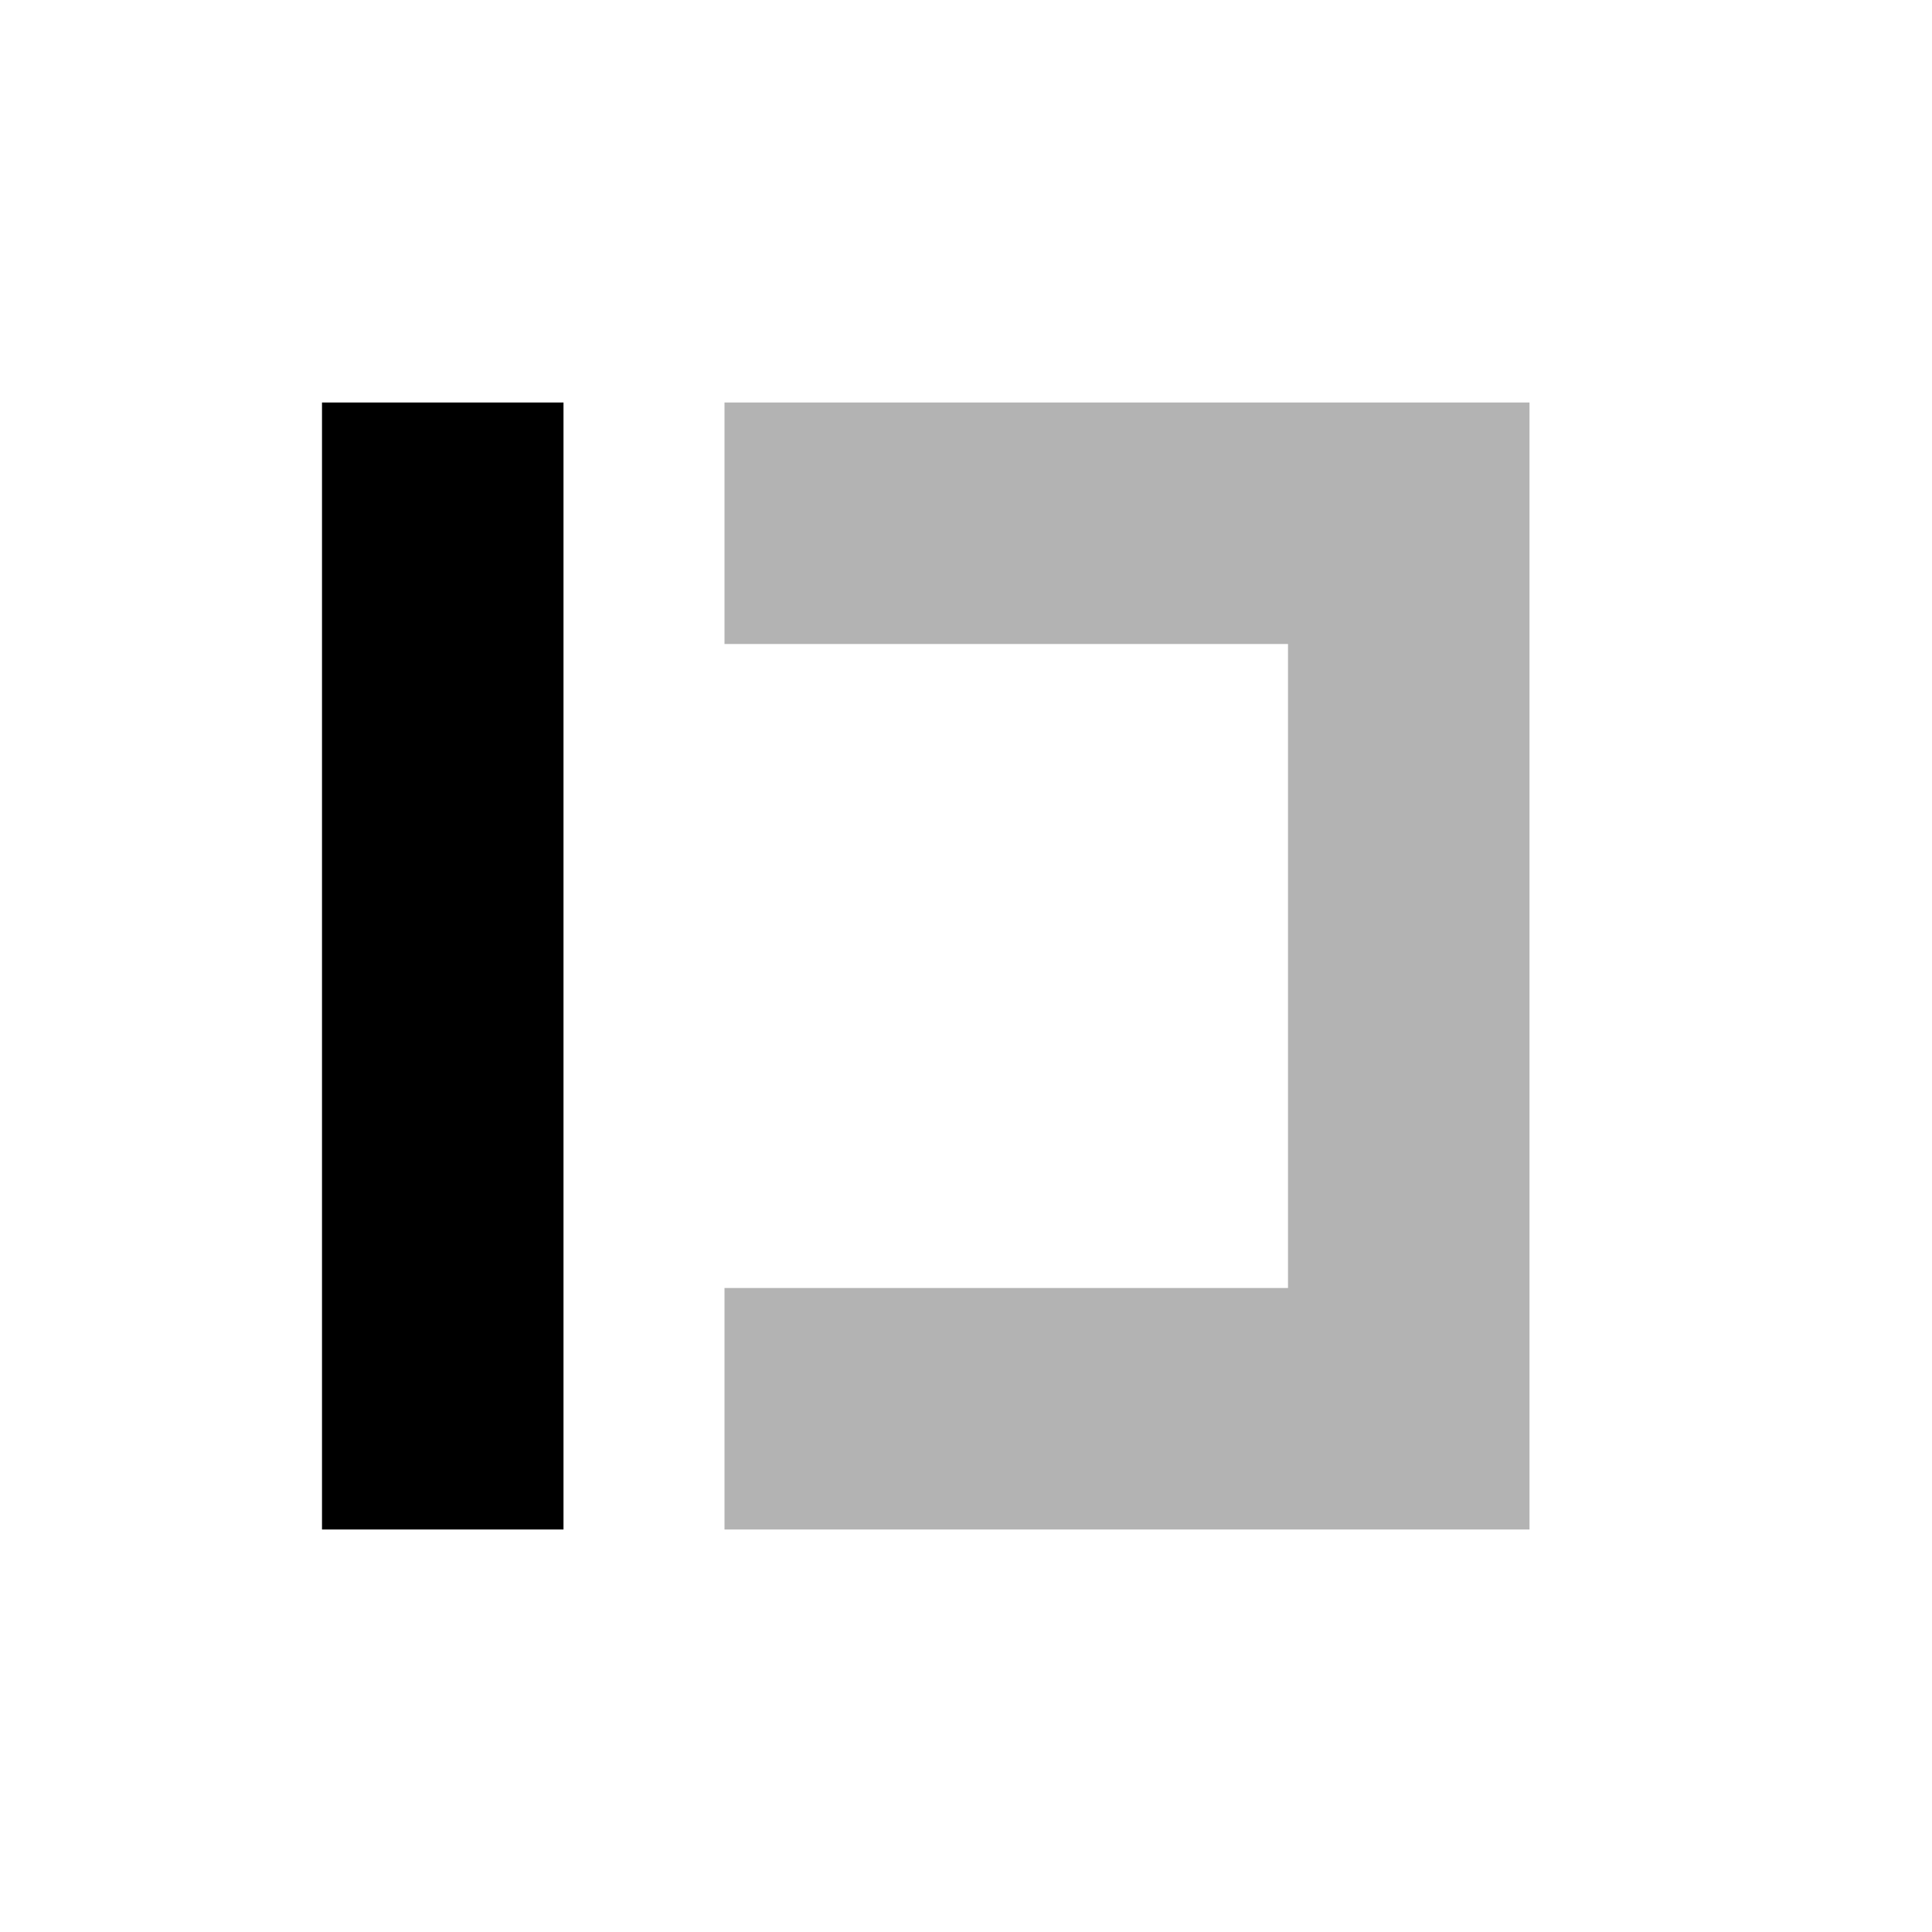
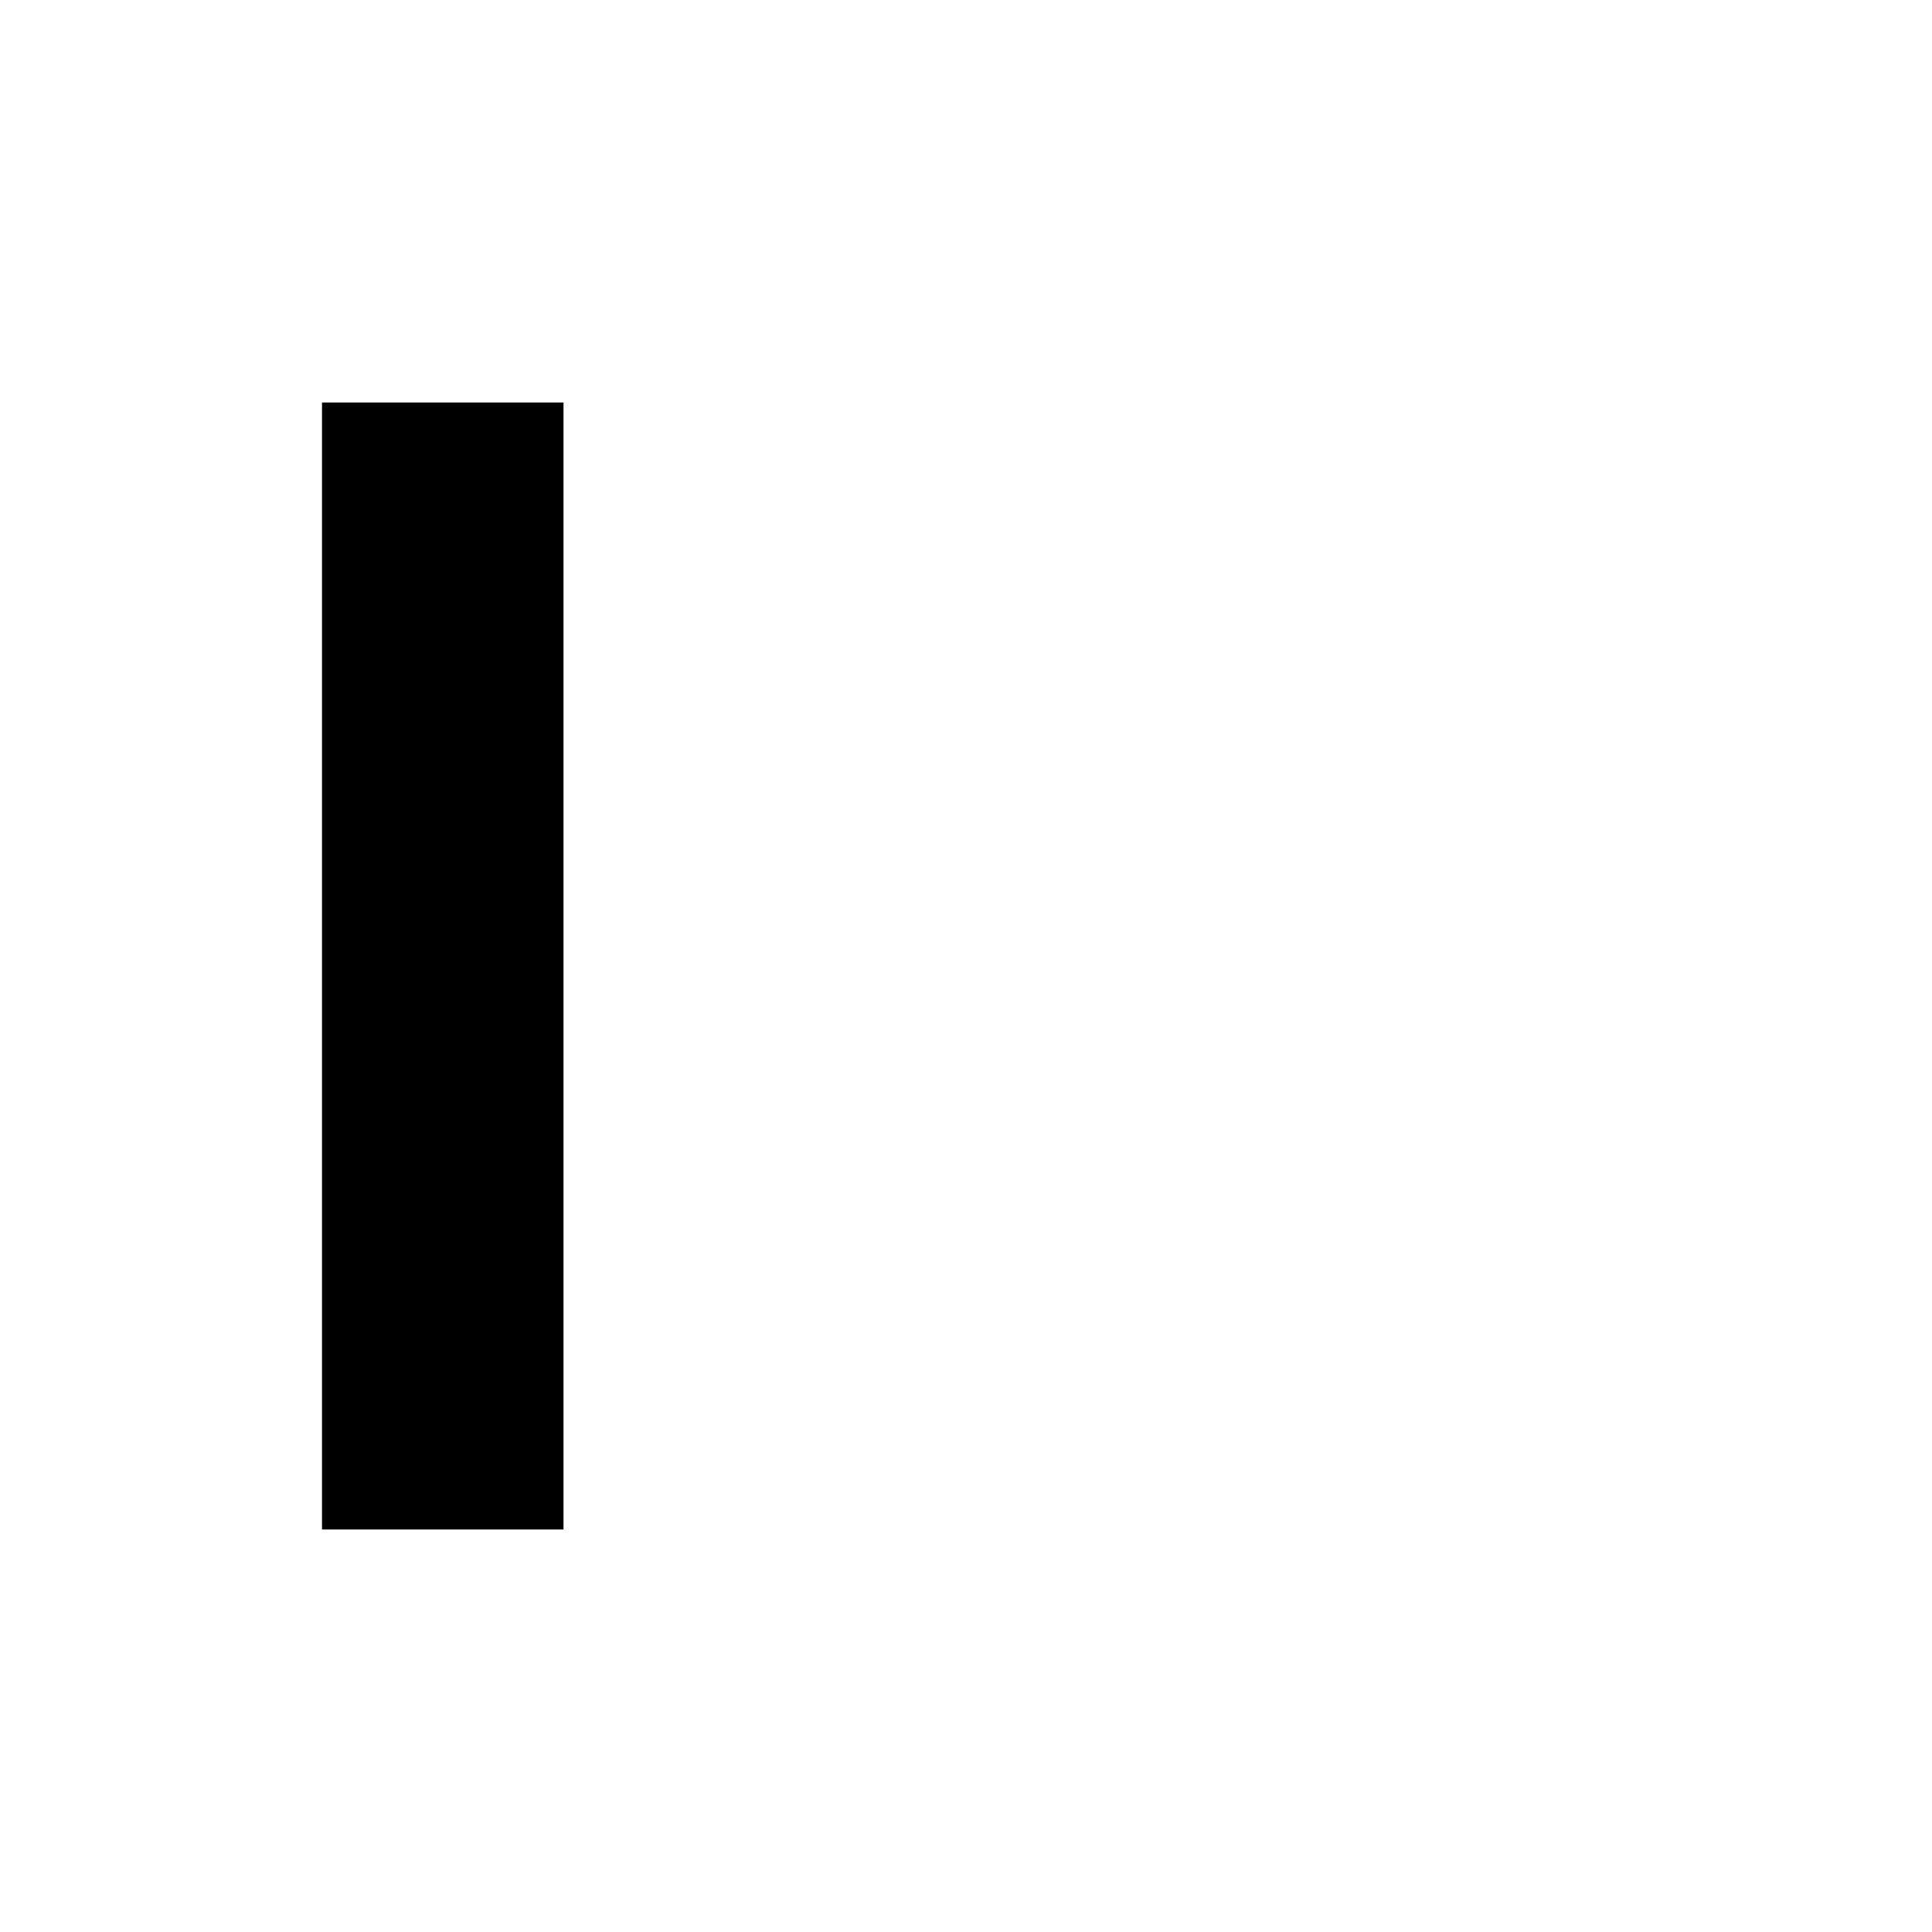
<svg xmlns="http://www.w3.org/2000/svg" width="24" height="24" viewBox="0 0 24 24" fill="none">
-   <path d="M16 8V16H9L9 19H19L19 5L9 5V8H16Z" fill="#000000" fill-opacity="0.3" />
-   <path d="M7 5L7 19H4L4 5L7 5Z" fill="#000000" />
+   <path d="M7 5L7 19H4L4 5Z" fill="#000000" />
</svg>